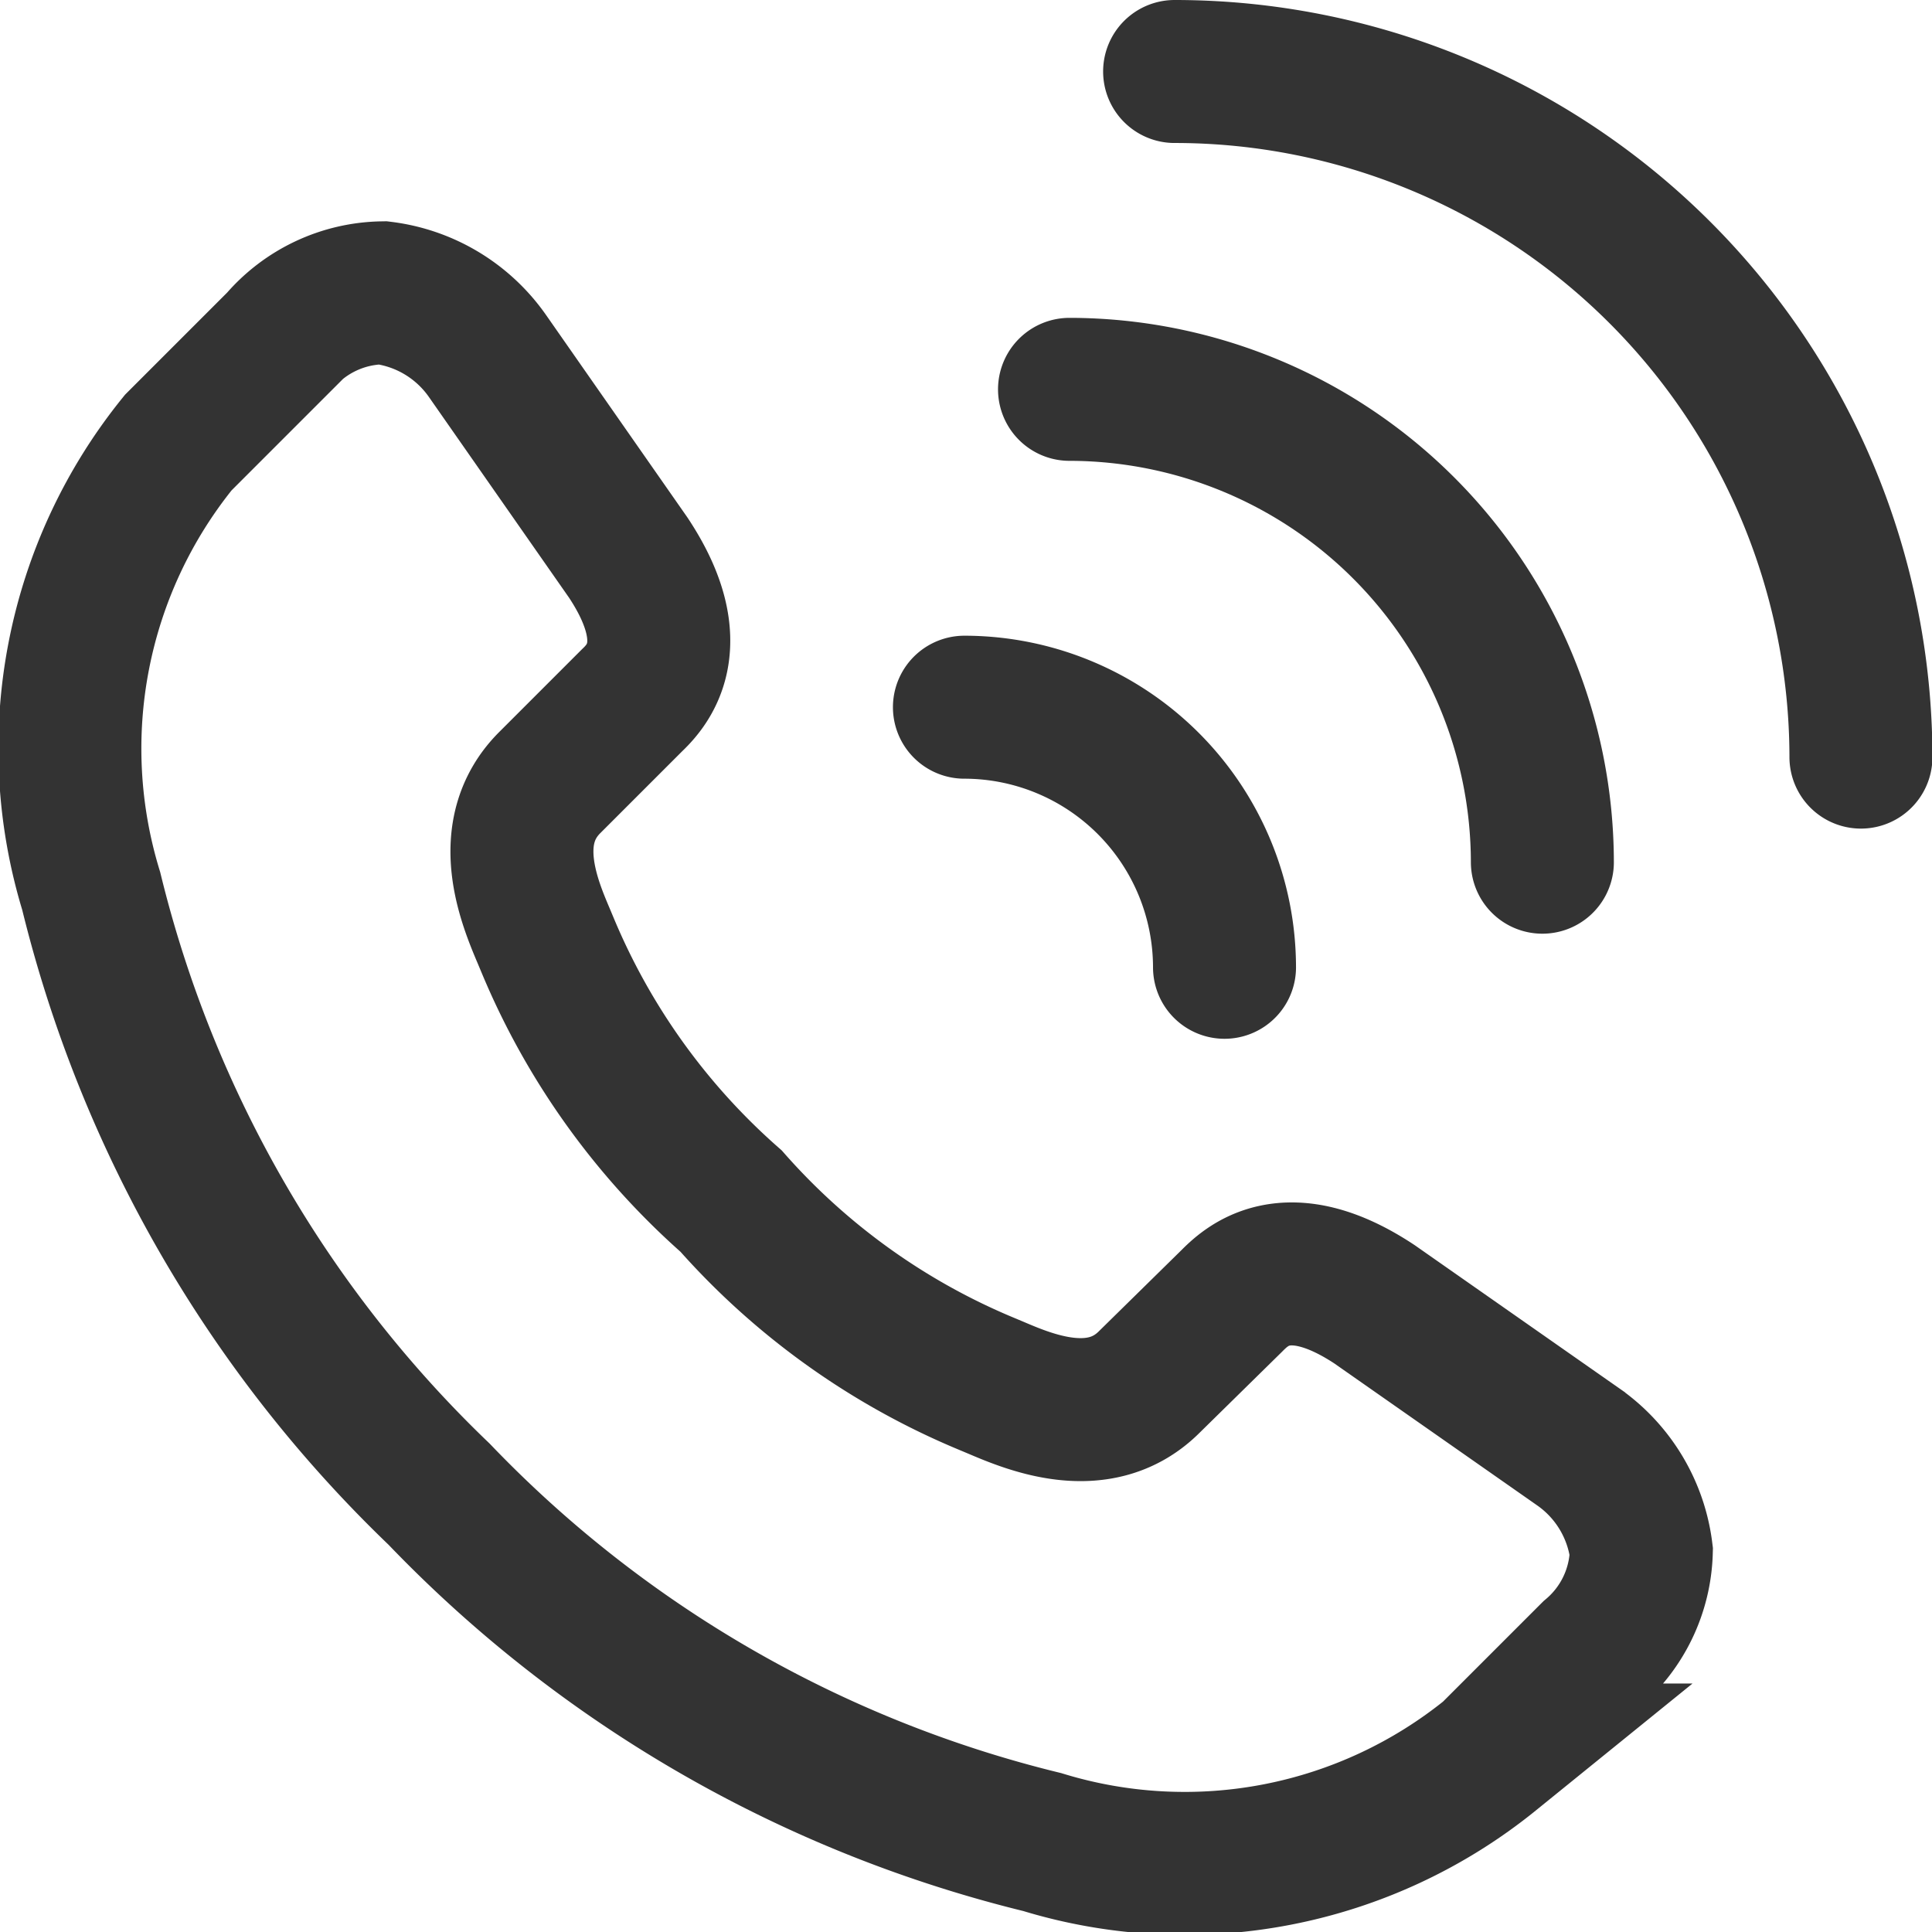
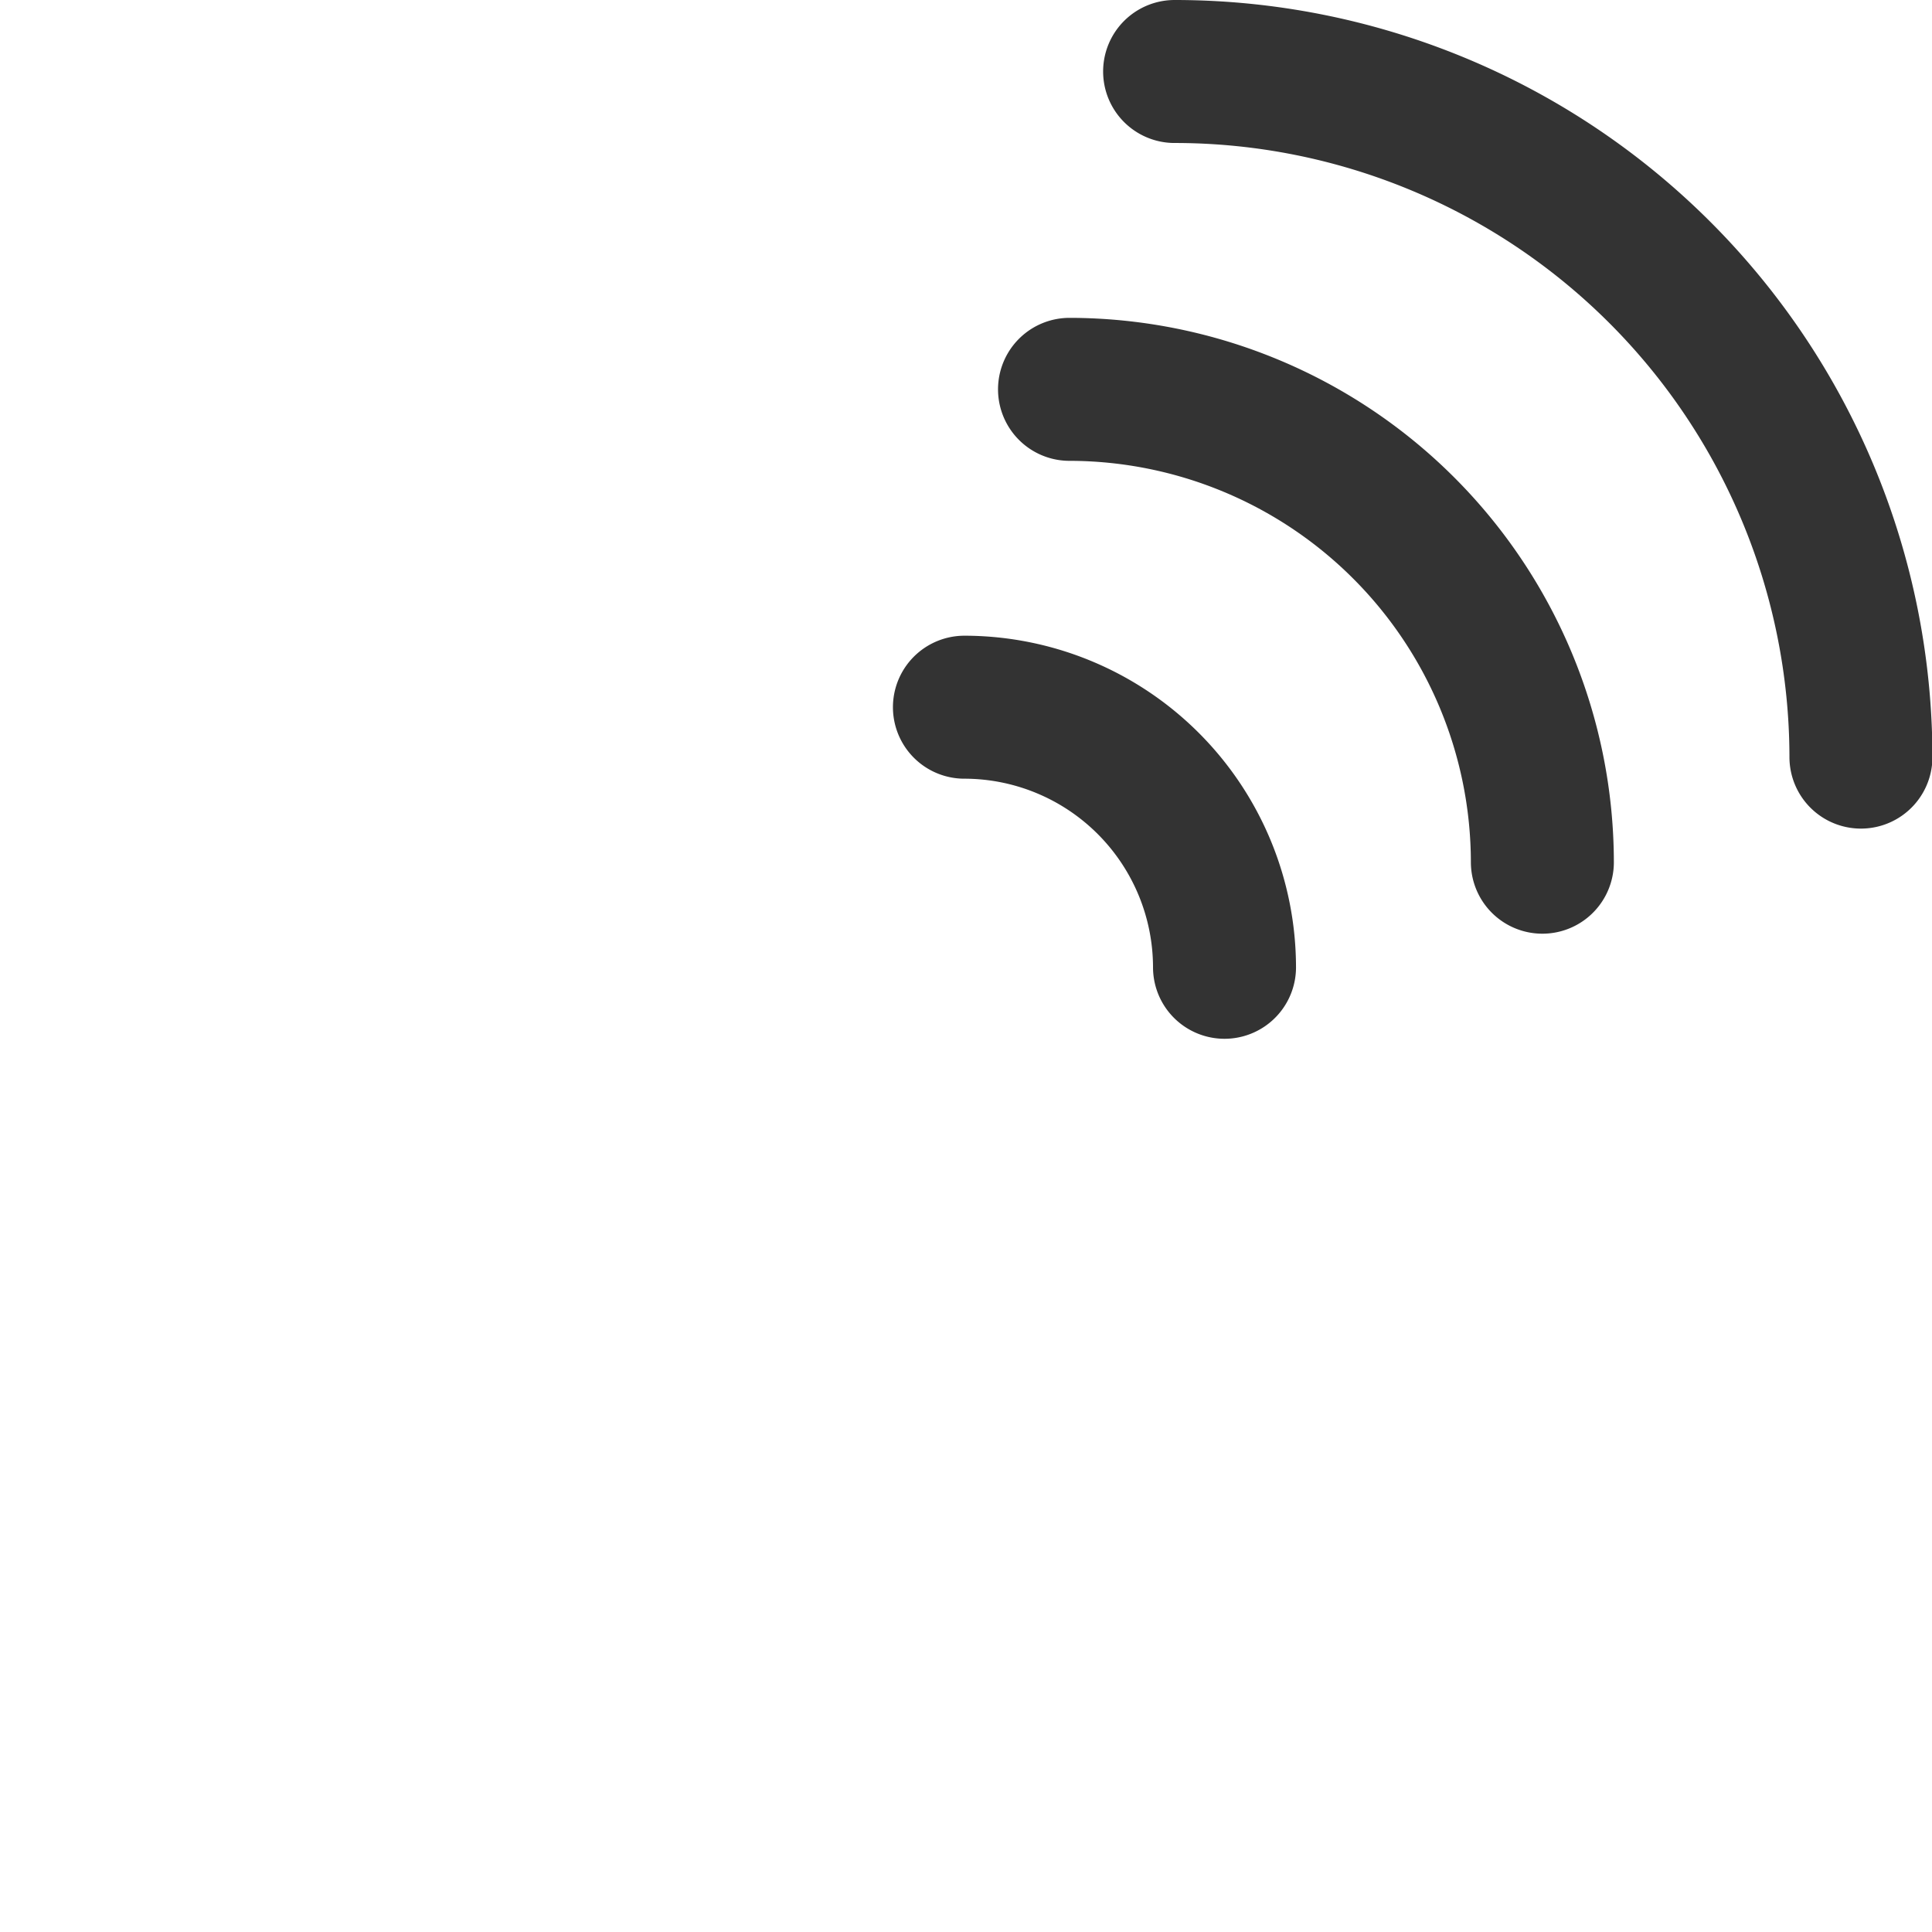
<svg xmlns="http://www.w3.org/2000/svg" width="13.512" height="13.513" viewBox="0 0 13.512 13.513">
  <g id="cmn-yamikin-list-list-icon_tel" transform="translate(-258.745 -12604.75)">
    <path id="パス_114" data-name="パス 114" d="M117.8,58.835a1.821,1.821,0,0,1,1.819,1.819" transform="translate(147.69 12550.861)" fill="none" stroke="#333" stroke-linecap="round" stroke-miterlimit="10" stroke-width="1" />
    <path id="パス_115" data-name="パス 115" d="M117.8,31.918a3.311,3.311,0,0,1,3.307,3.307" transform="translate(148.425 12575.555)" fill="none" stroke="#333" stroke-linecap="round" stroke-miterlimit="10" stroke-width="1" />
    <path id="パス_116" data-name="パス 116" d="M117.8,5A4.8,4.8,0,0,1,122.6,9.795" transform="translate(149.16 12600.25)" fill="none" stroke="#333" stroke-linecap="round" stroke-miterlimit="10" stroke-width="1" />
-     <path id="パス_117" data-name="パス 117" d="M15.621,15.766l-.708.708a3.4,3.4,0,0,1-3.137.609A8.7,8.7,0,0,1,7.558,14.65l0,0,0,0a8.7,8.7,0,0,1-2.433-4.218,3.4,3.4,0,0,1,.609-3.137l.708-.708a.969.969,0,0,1,.722-.339,1.053,1.053,0,0,1,.729.437L8.881,8.1c.41.618.12.908.024,1l-.573.573c-.35.35-.141.84-.041,1.076l.026.062A4.882,4.882,0,0,0,9.6,12.6a4.882,4.882,0,0,0,1.789,1.279l.062.026c.235.1.726.309,1.075-.041L13.1,13.3c.1-.1.385-.385,1,.022l1.429,1a1.053,1.053,0,0,1,.437.729A.969.969,0,0,1,15.621,15.766Z" transform="translate(254.258 12600.55)" fill="none" stroke="#333" stroke-miterlimit="10" stroke-width="1" />
  </g>
</svg>